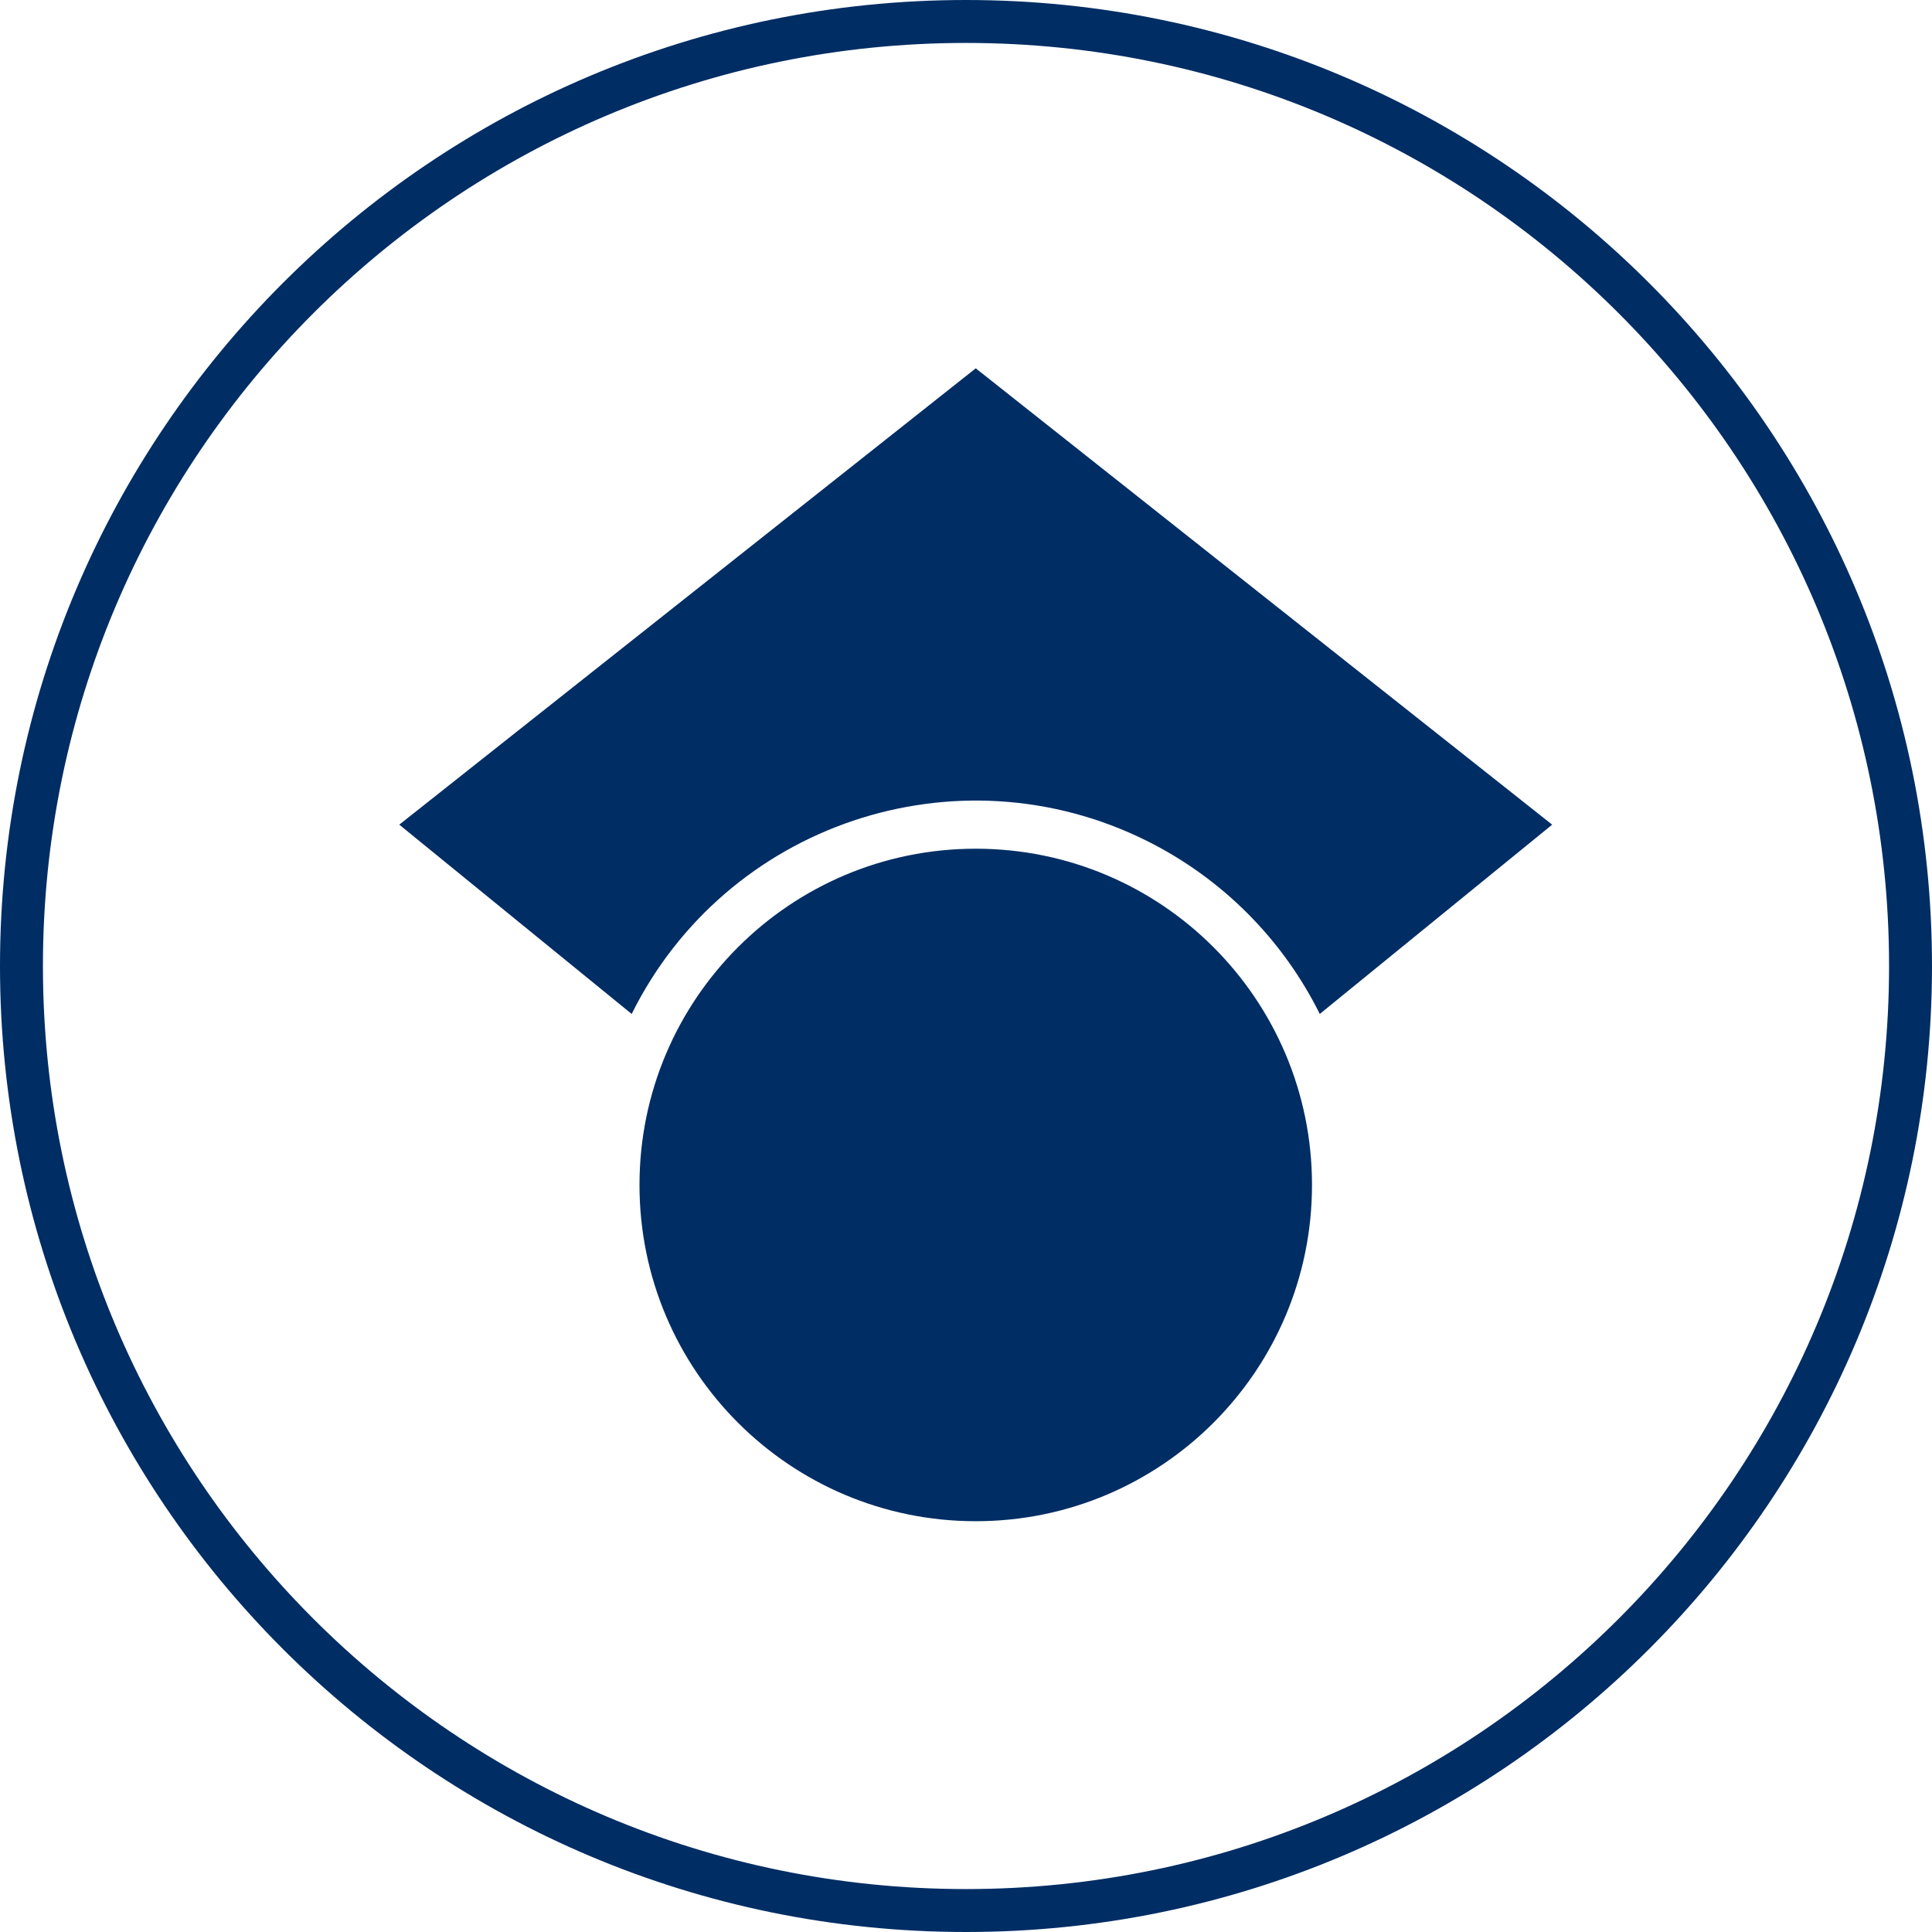
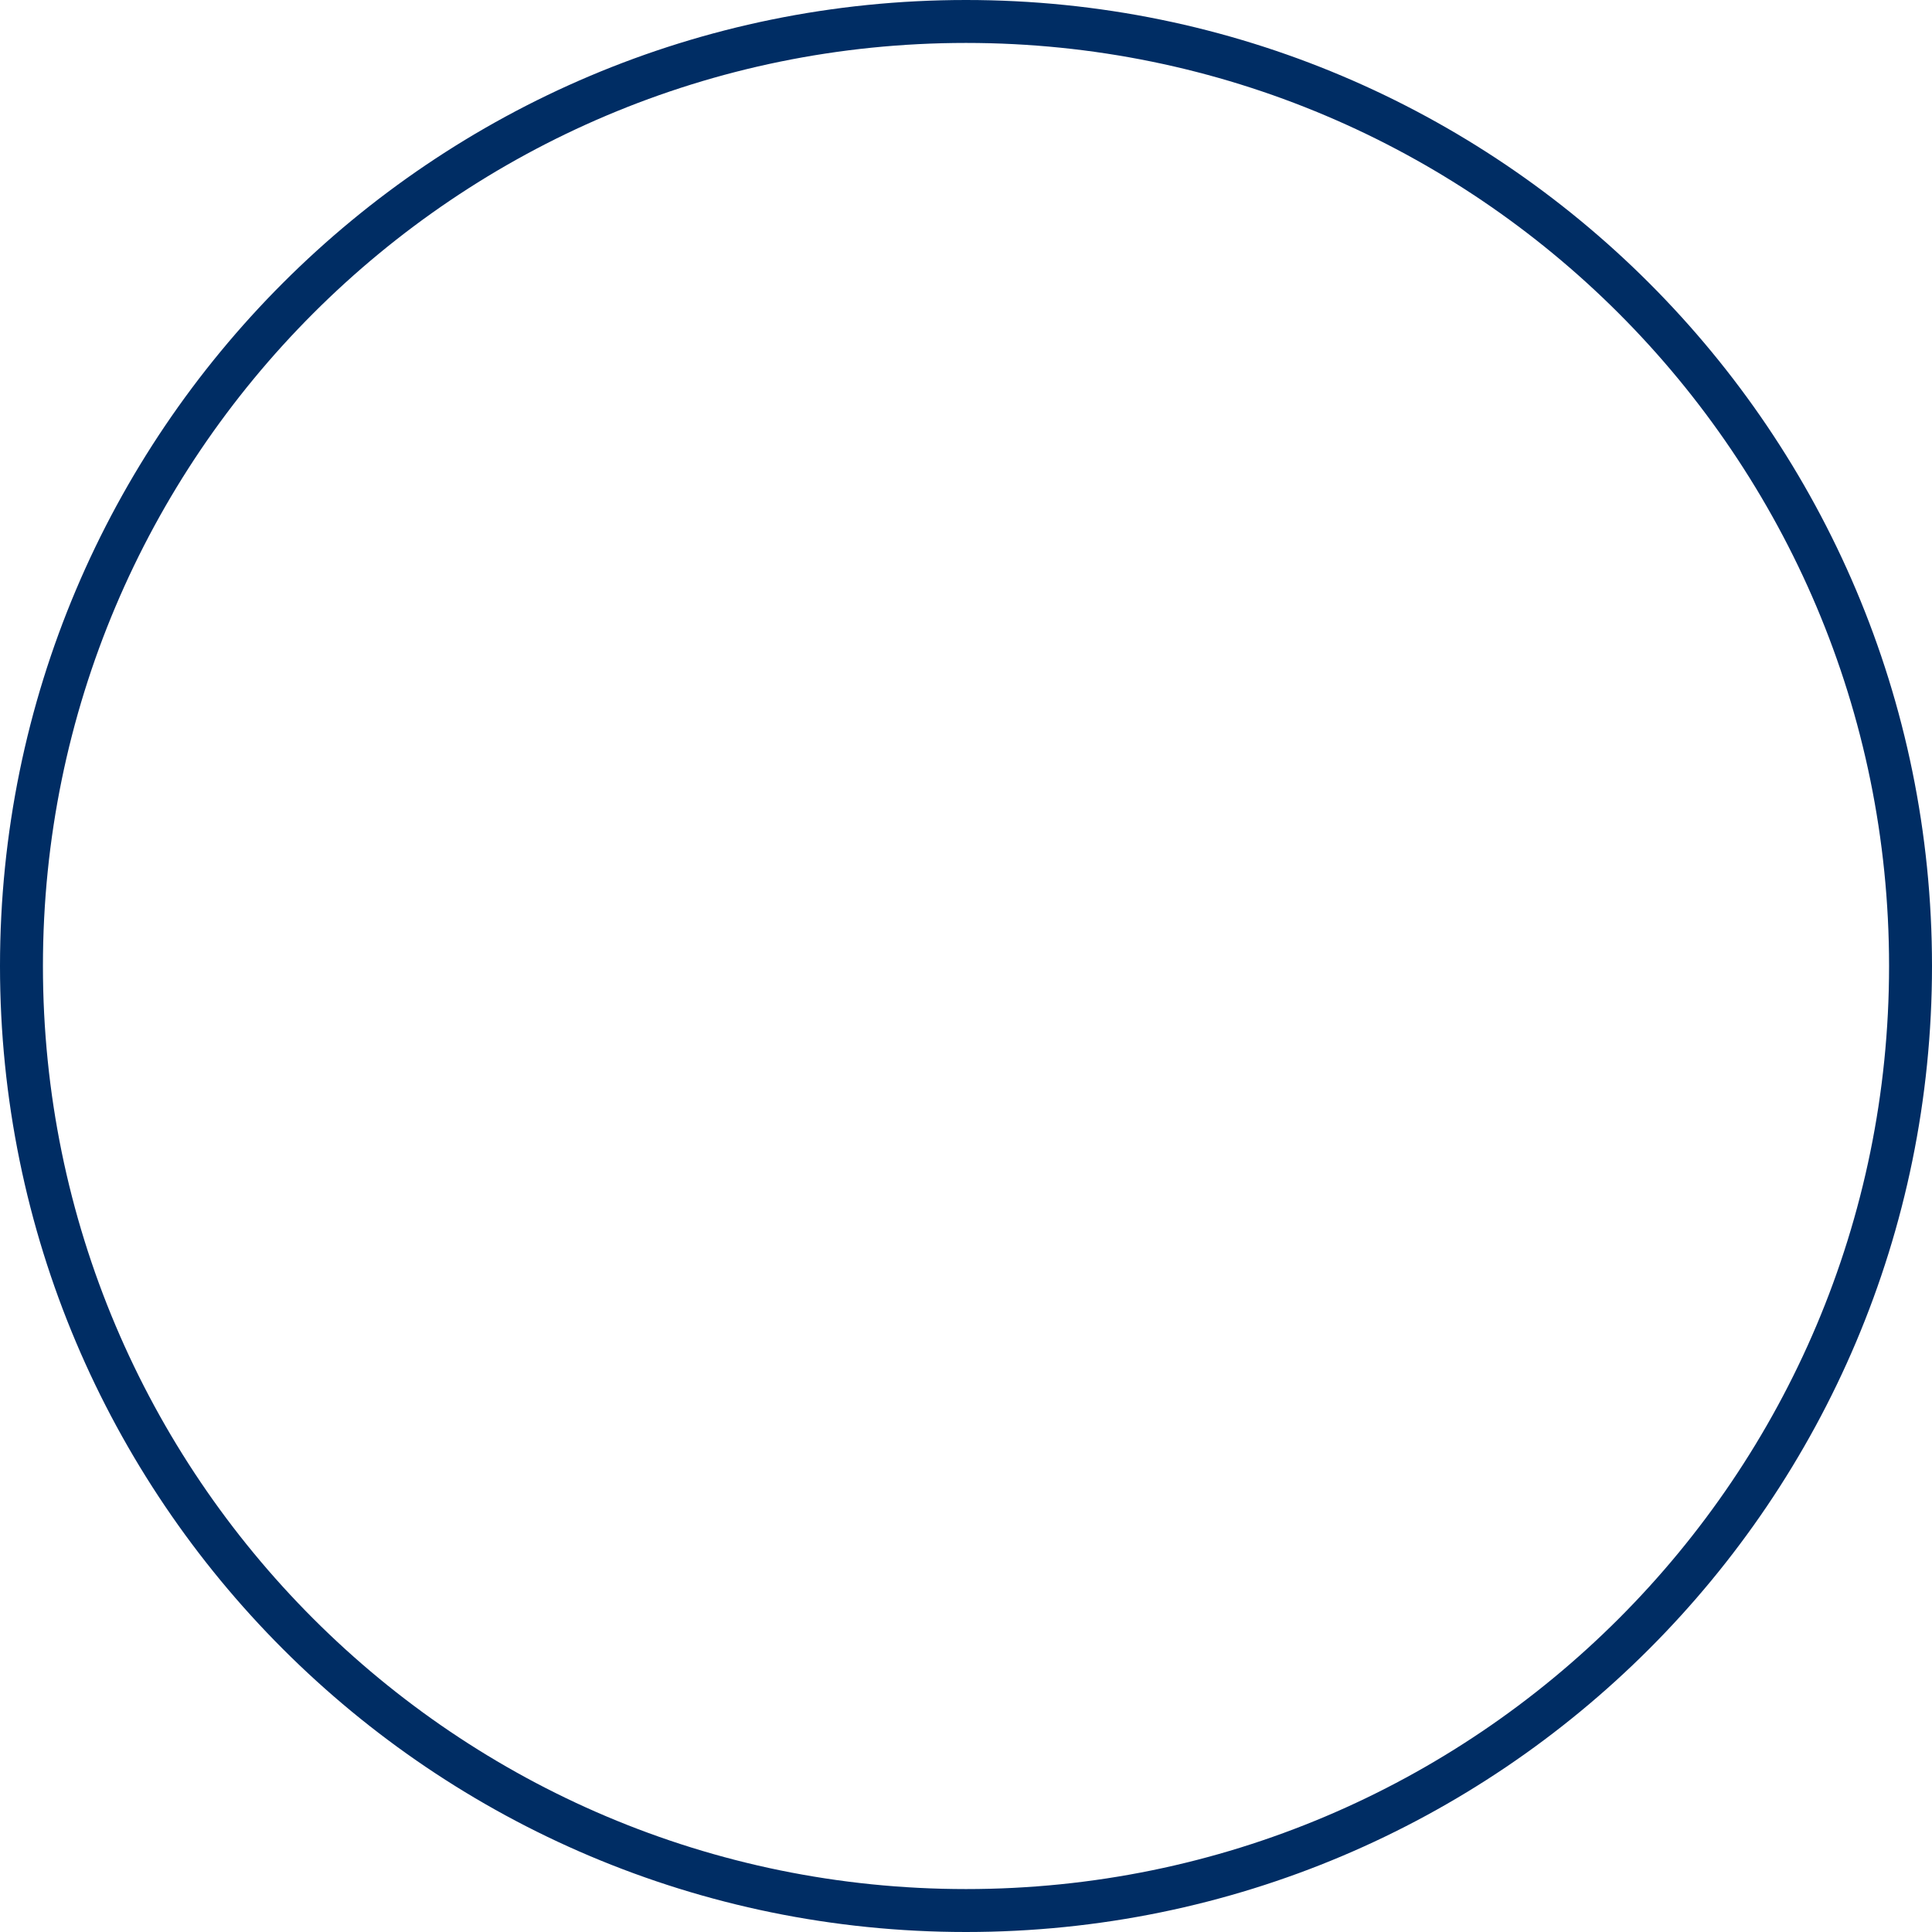
<svg xmlns="http://www.w3.org/2000/svg" id="Layer_1" width="45" height="45" version="1.1" viewBox="0 0 45 45">
  <defs>
    <style>
      .st0, .st1 {
        fill: none;
      }

      .st1 {
        stroke: #002d64;
      }

      .st2 {
        fill: #002d64;
      }

      .st3 {
        clip-path: url(#clippath);
      }
    </style>
    <clipPath id="clippath">
      <rect class="st0" x="9.3" y="8.323" width="27.378" height="27.378" />
    </clipPath>
  </defs>
  <g id="Group_1605">
    <path id="Path_2541" class="st1" d="M44.5,22.5c0,12.15-9.85,22-22,22S.5,34.65.5,22.5,10.35.5,22.5.5s22,9.85,22,22" />
    <g id="Group_1606">
      <g class="st3">
        <g id="Group_1604">
-           <path id="Path_2755" class="st2" d="M22.727,35.432c-4.325,0-7.832-3.507-7.832-7.832s3.507-7.832,7.832-7.832,7.832,3.507,7.832,7.832-3.507,7.832-7.832,7.832h0M22.727,8.579l-13.427,10.629,5.413,4.409c2.197-4.426,7.566-6.232,11.992-4.035,1.749.869,3.166,2.286,4.035,4.035l5.413-4.409-13.426-10.629Z" />
-         </g>
+           </g>
      </g>
    </g>
  </g>
</svg>